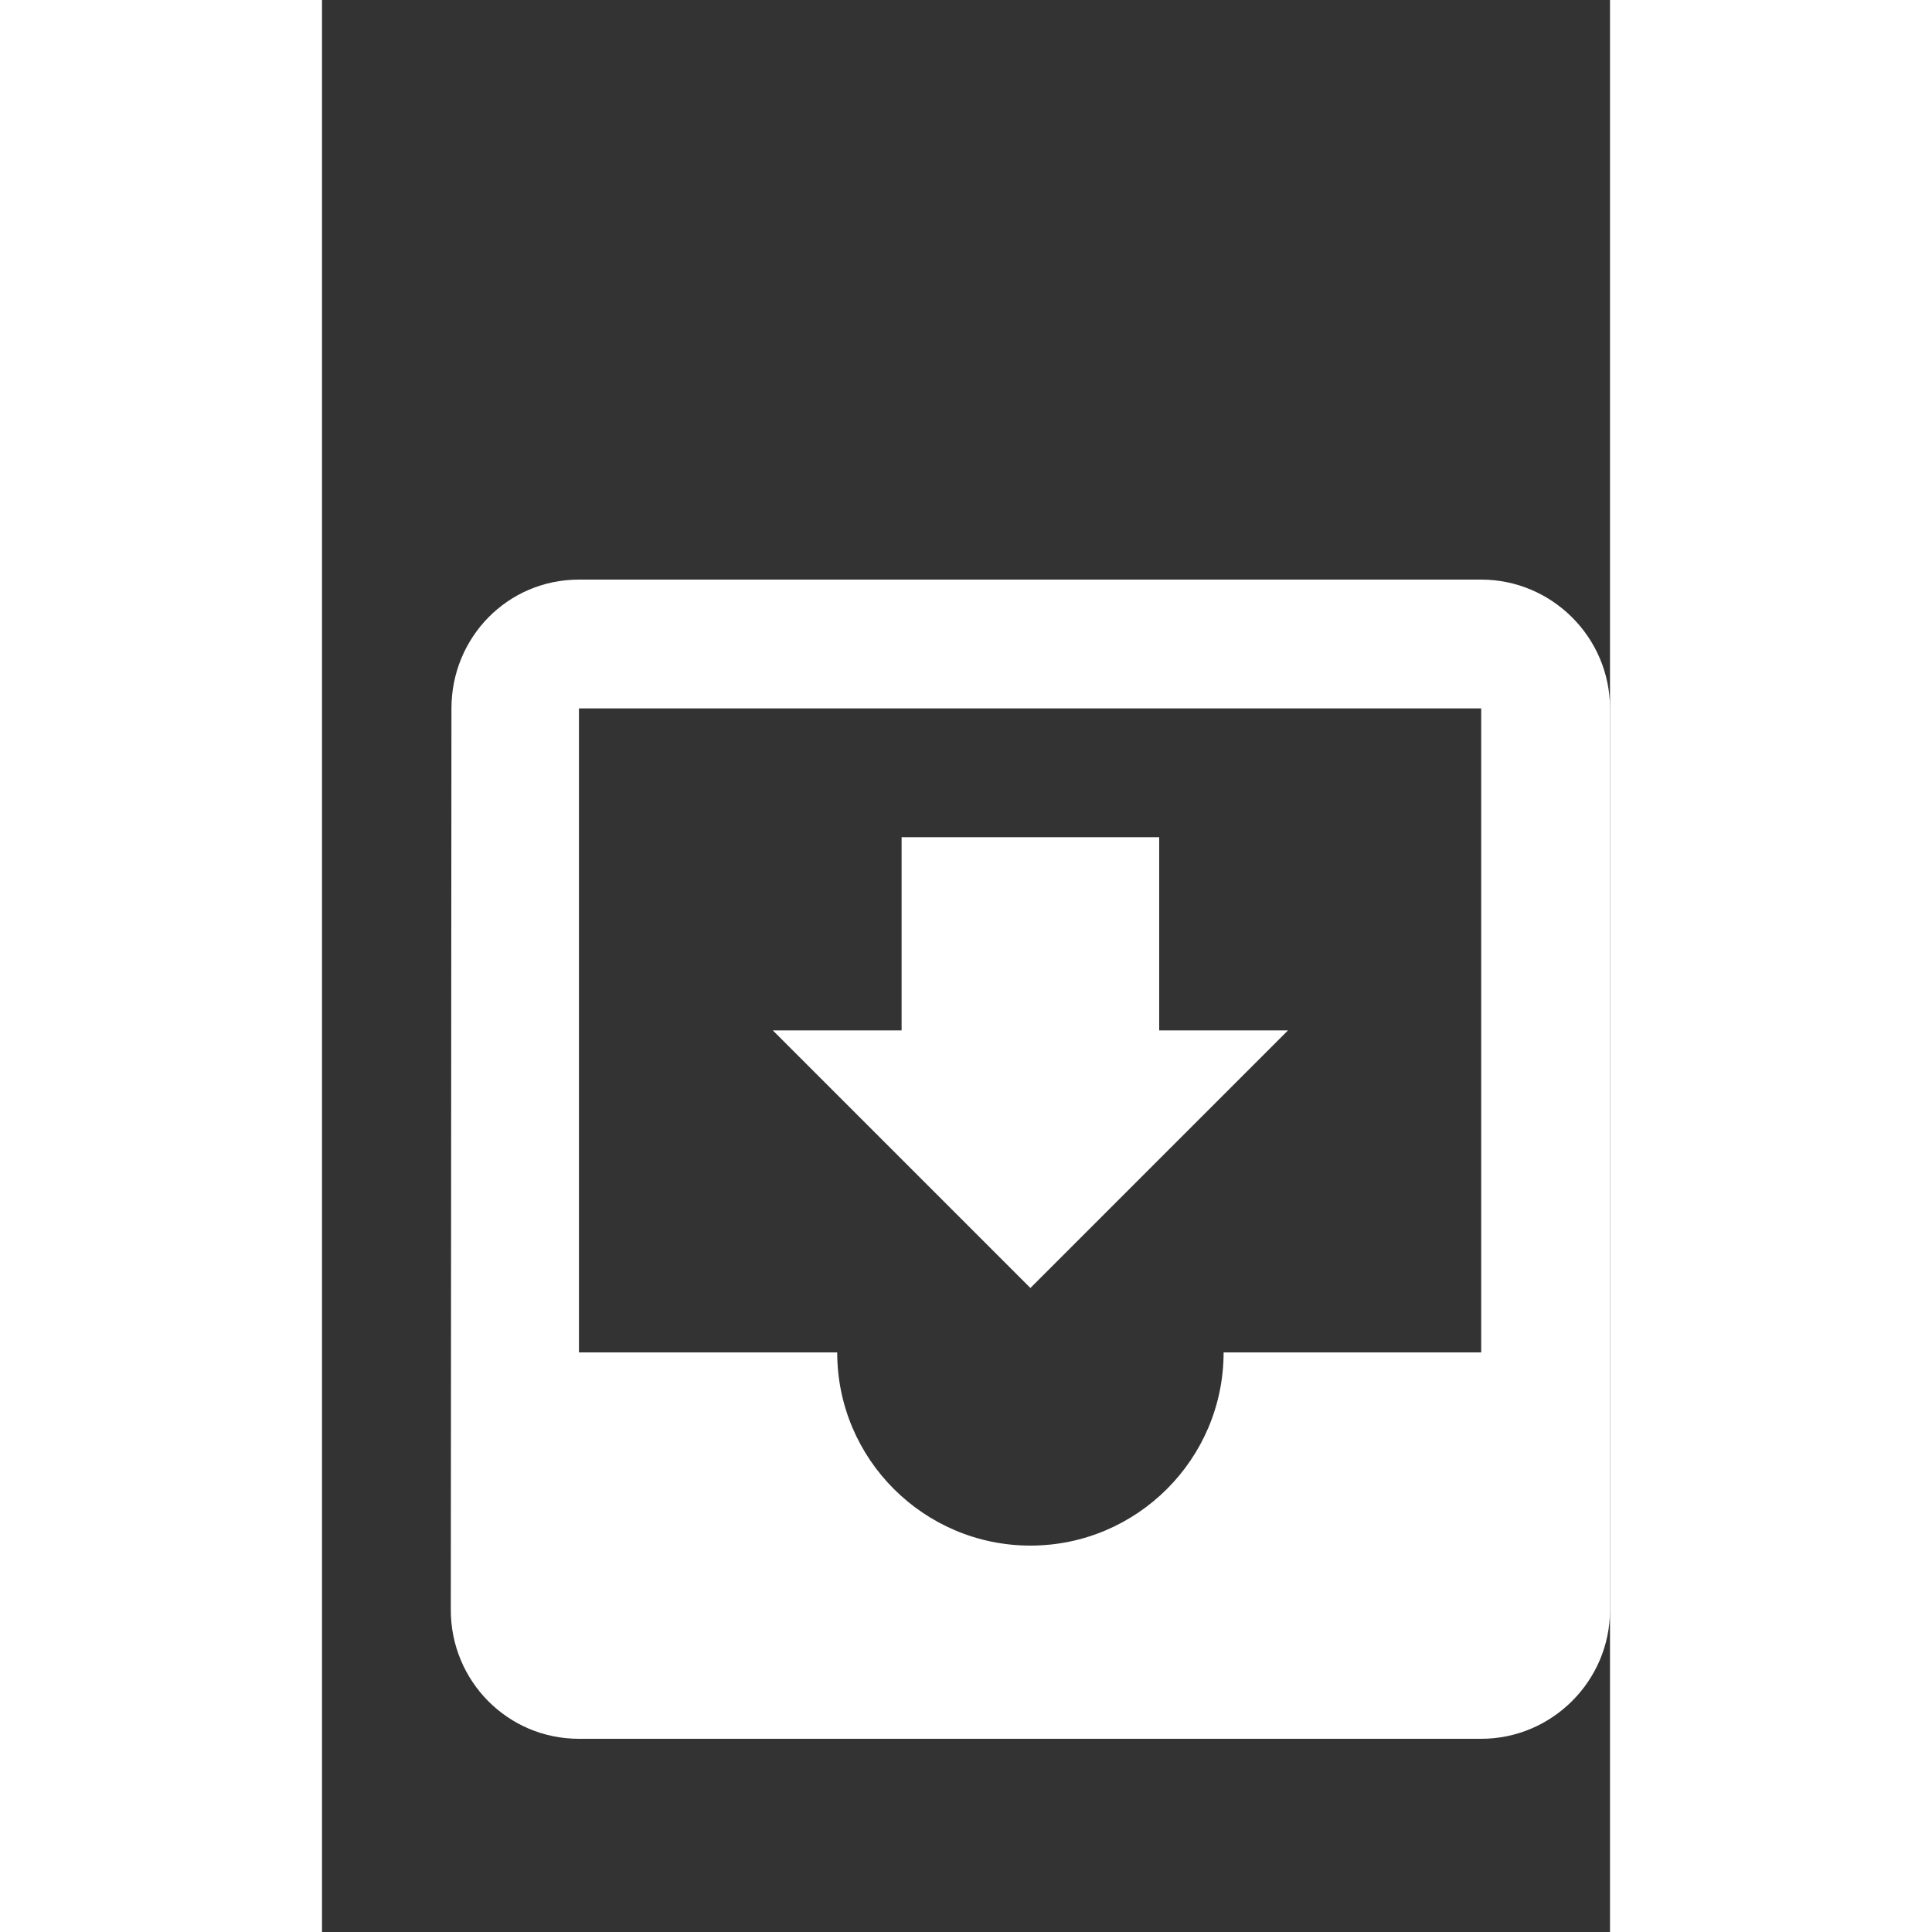
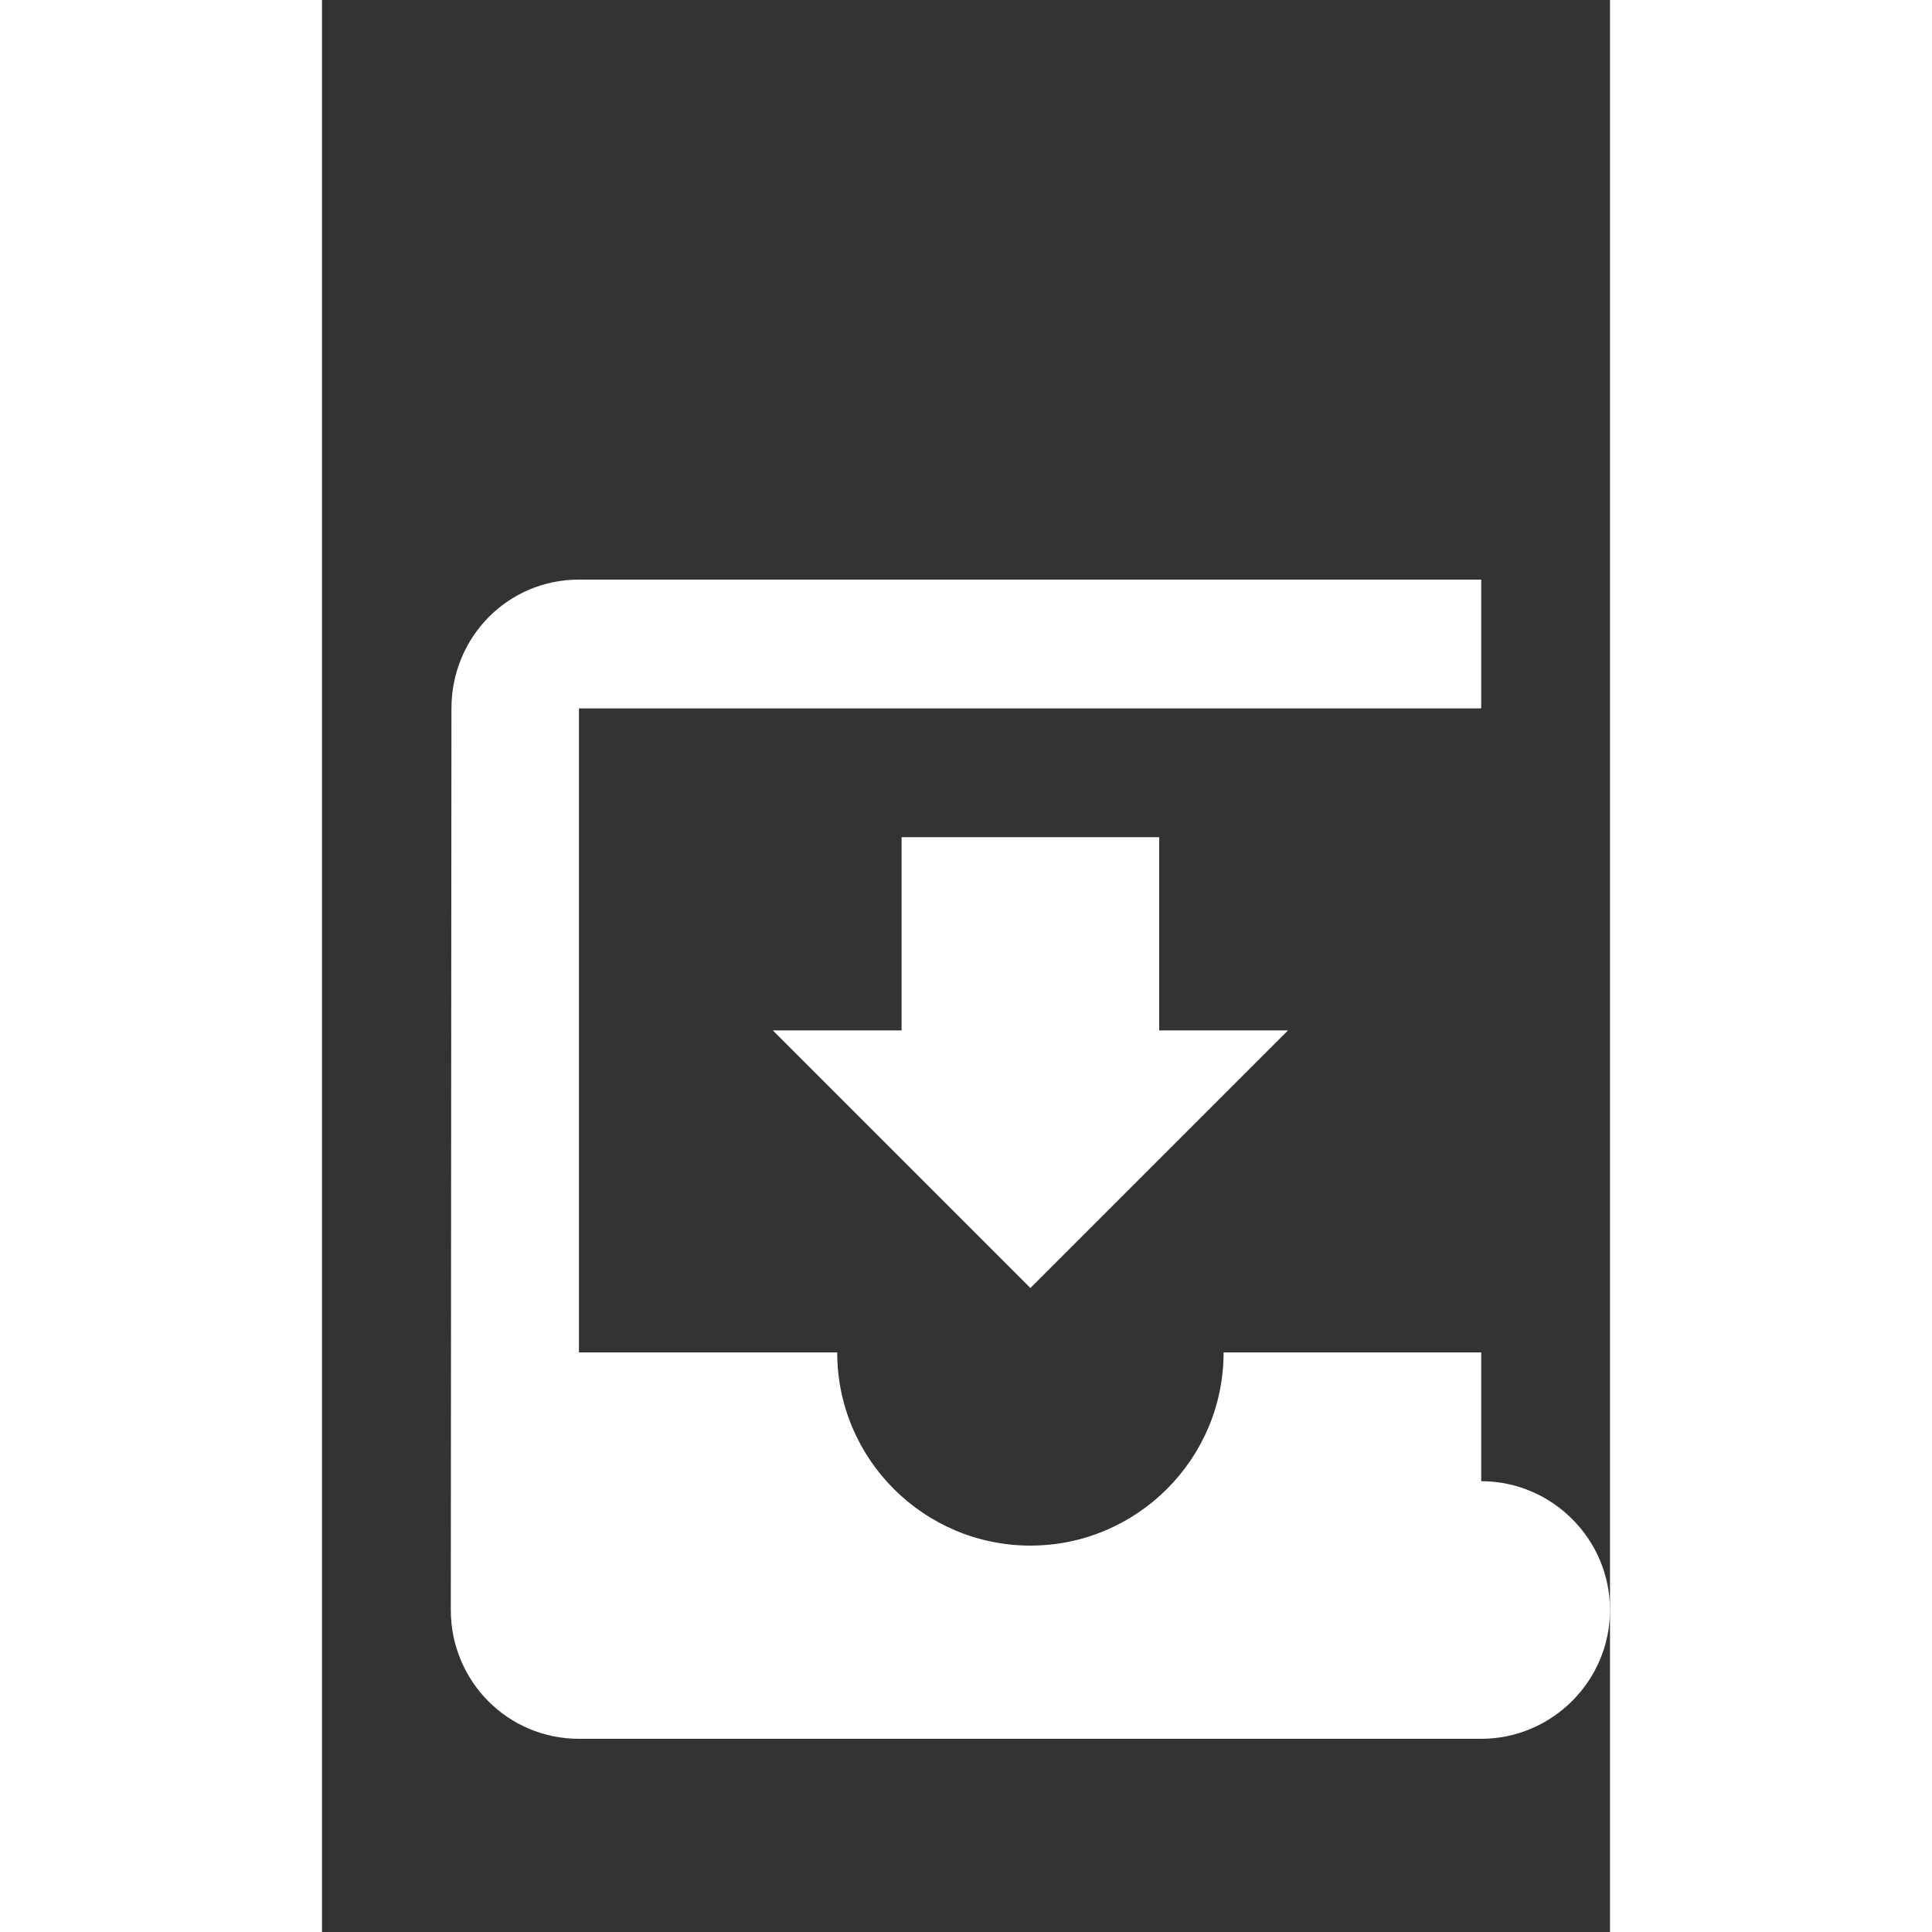
<svg xmlns="http://www.w3.org/2000/svg" width="40" height="40" viewBox="1 -6 20 30">
  <rect x="1" y="-6" width="20" height="30" fill="#333333" stroke="none" />
-   <path d="M19 3H4.99c-1.11 0-1.98.9-1.98 2L3 19c0 1.1.88 2 1.99 2H19c1.1 0 2-.9 2-2V5c0-1.1-.9-2-2-2zm0 12h-4c0 1.66-1.35 3-3 3s-3-1.34-3-3H4.99V5H19v10zm-3-5h-2V7h-4v3H8l4 4 4-4z" fill="#fff" />
+   <path d="M19 3H4.99c-1.11 0-1.98.9-1.98 2L3 19c0 1.1.88 2 1.99 2H19c1.1 0 2-.9 2-2c0-1.1-.9-2-2-2zm0 12h-4c0 1.66-1.35 3-3 3s-3-1.34-3-3H4.99V5H19v10zm-3-5h-2V7h-4v3H8l4 4 4-4z" fill="#fff" />
</svg>